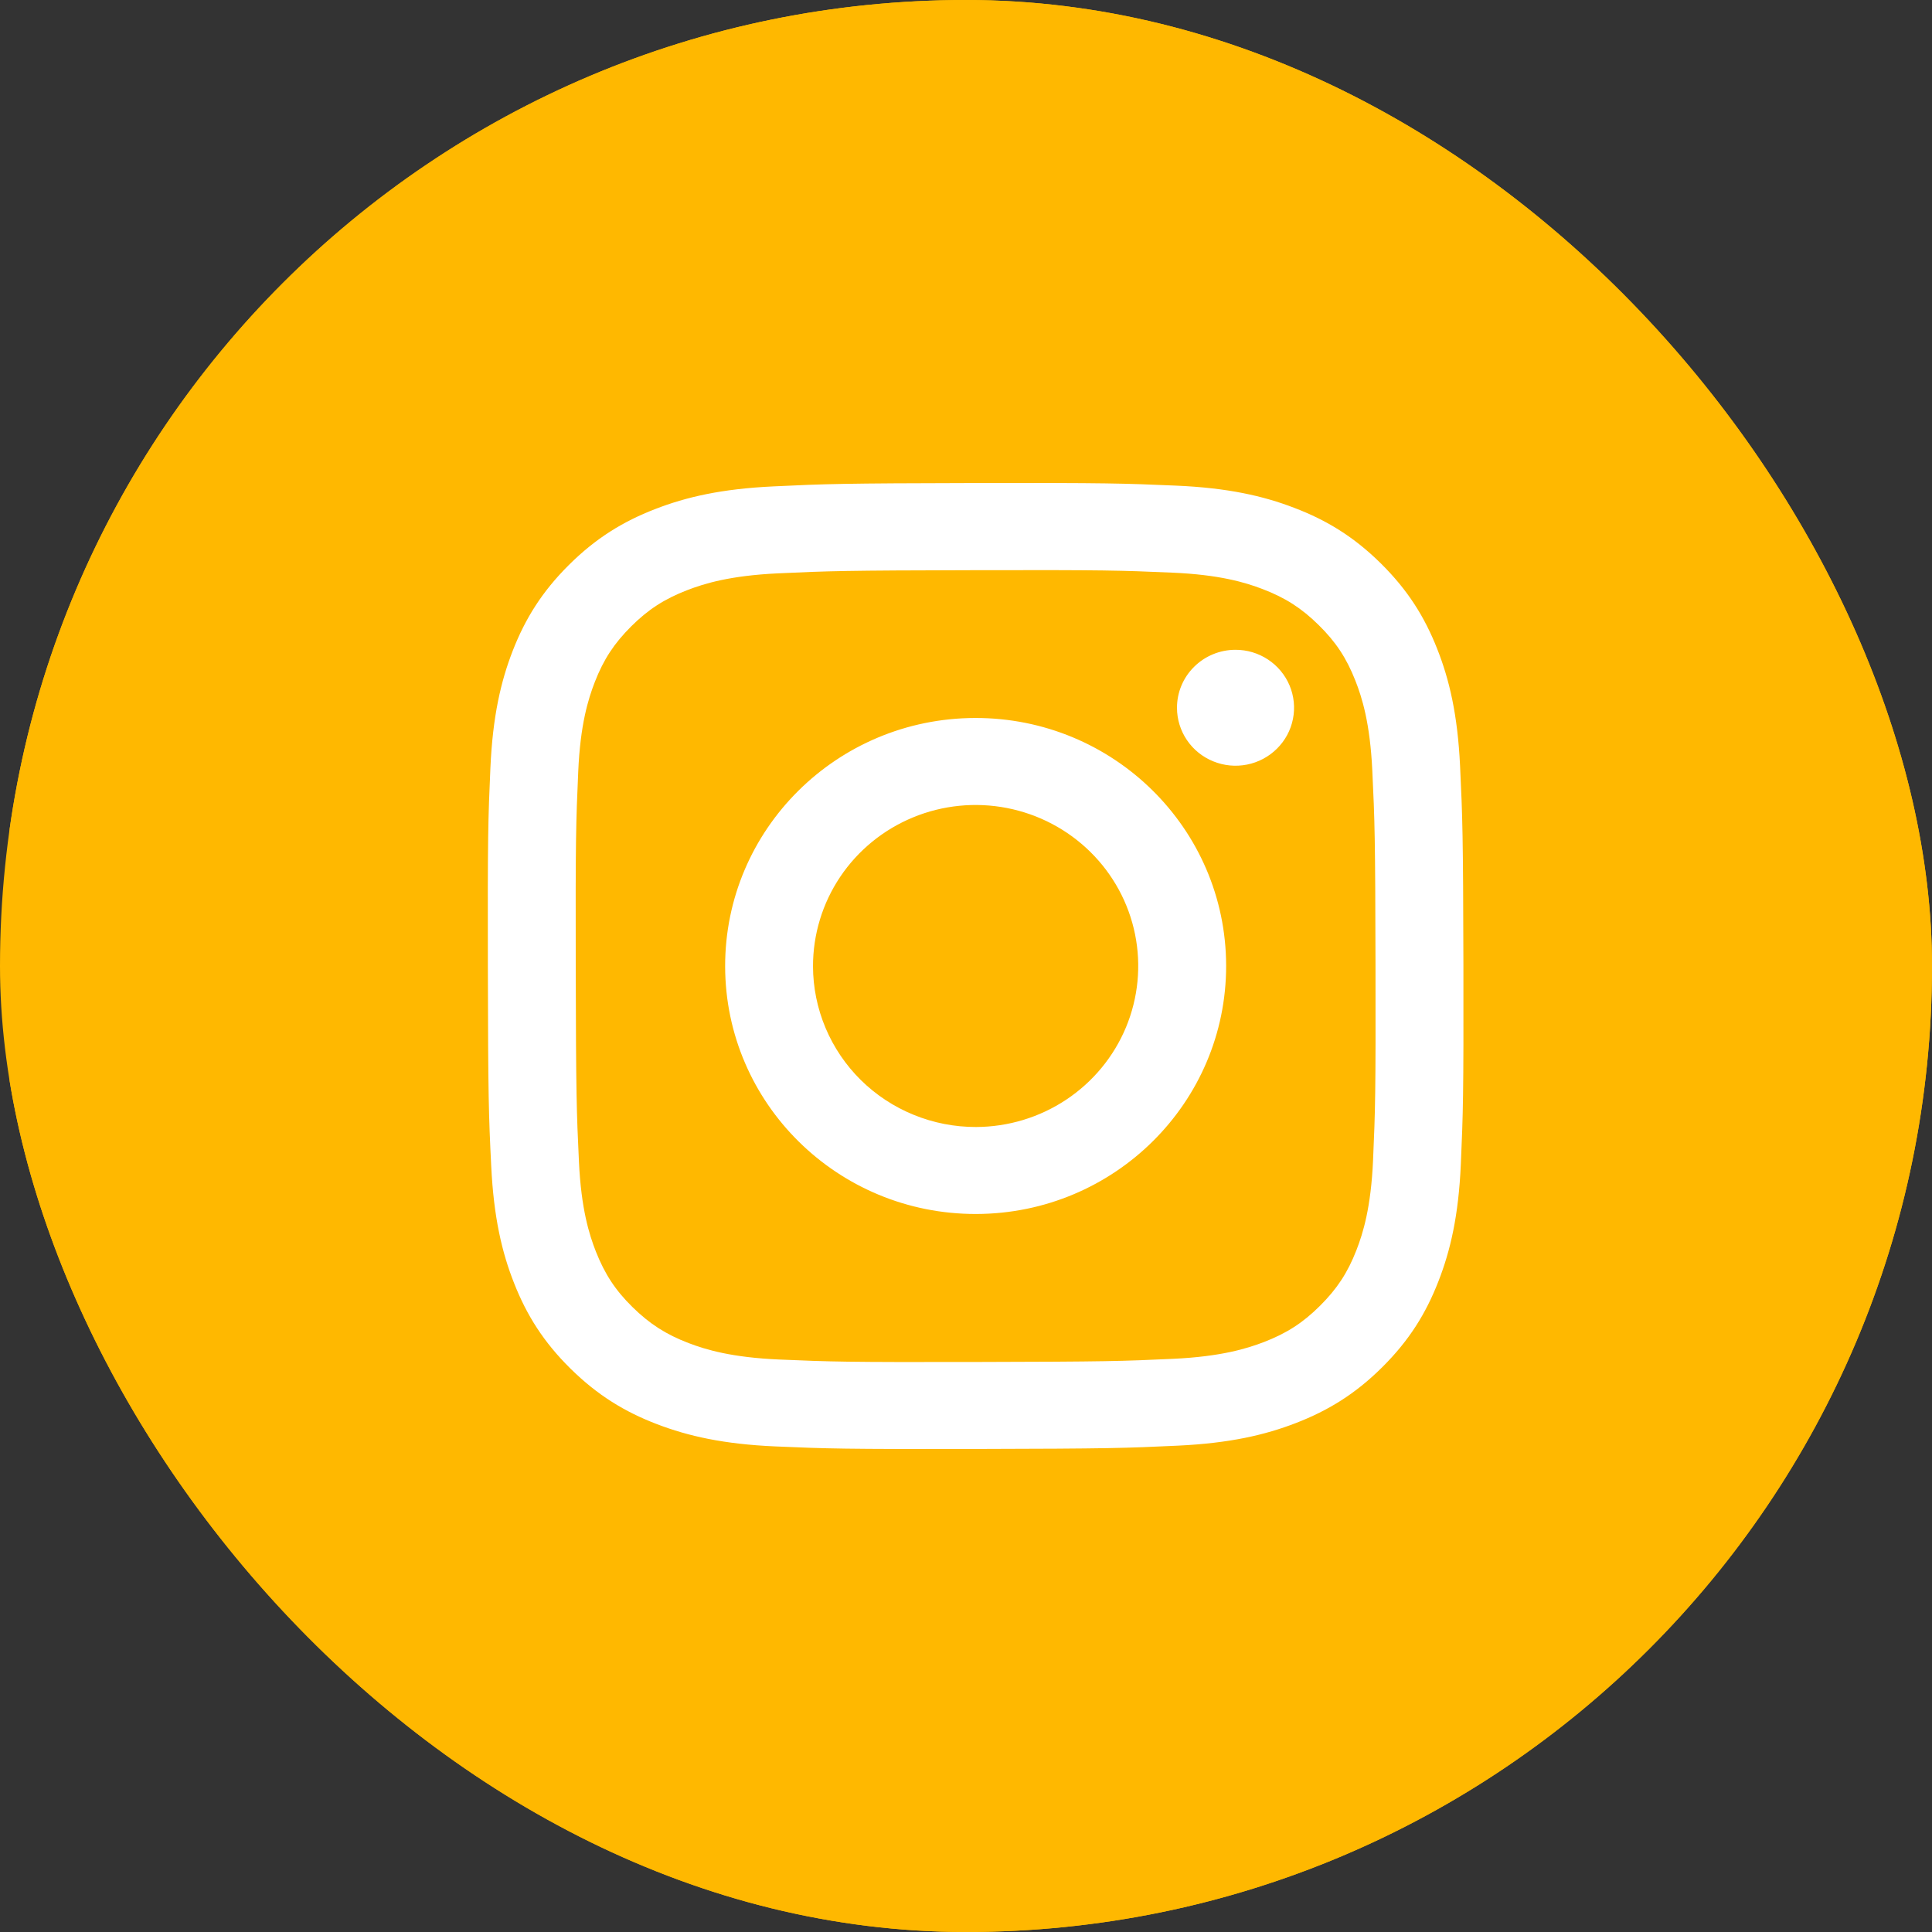
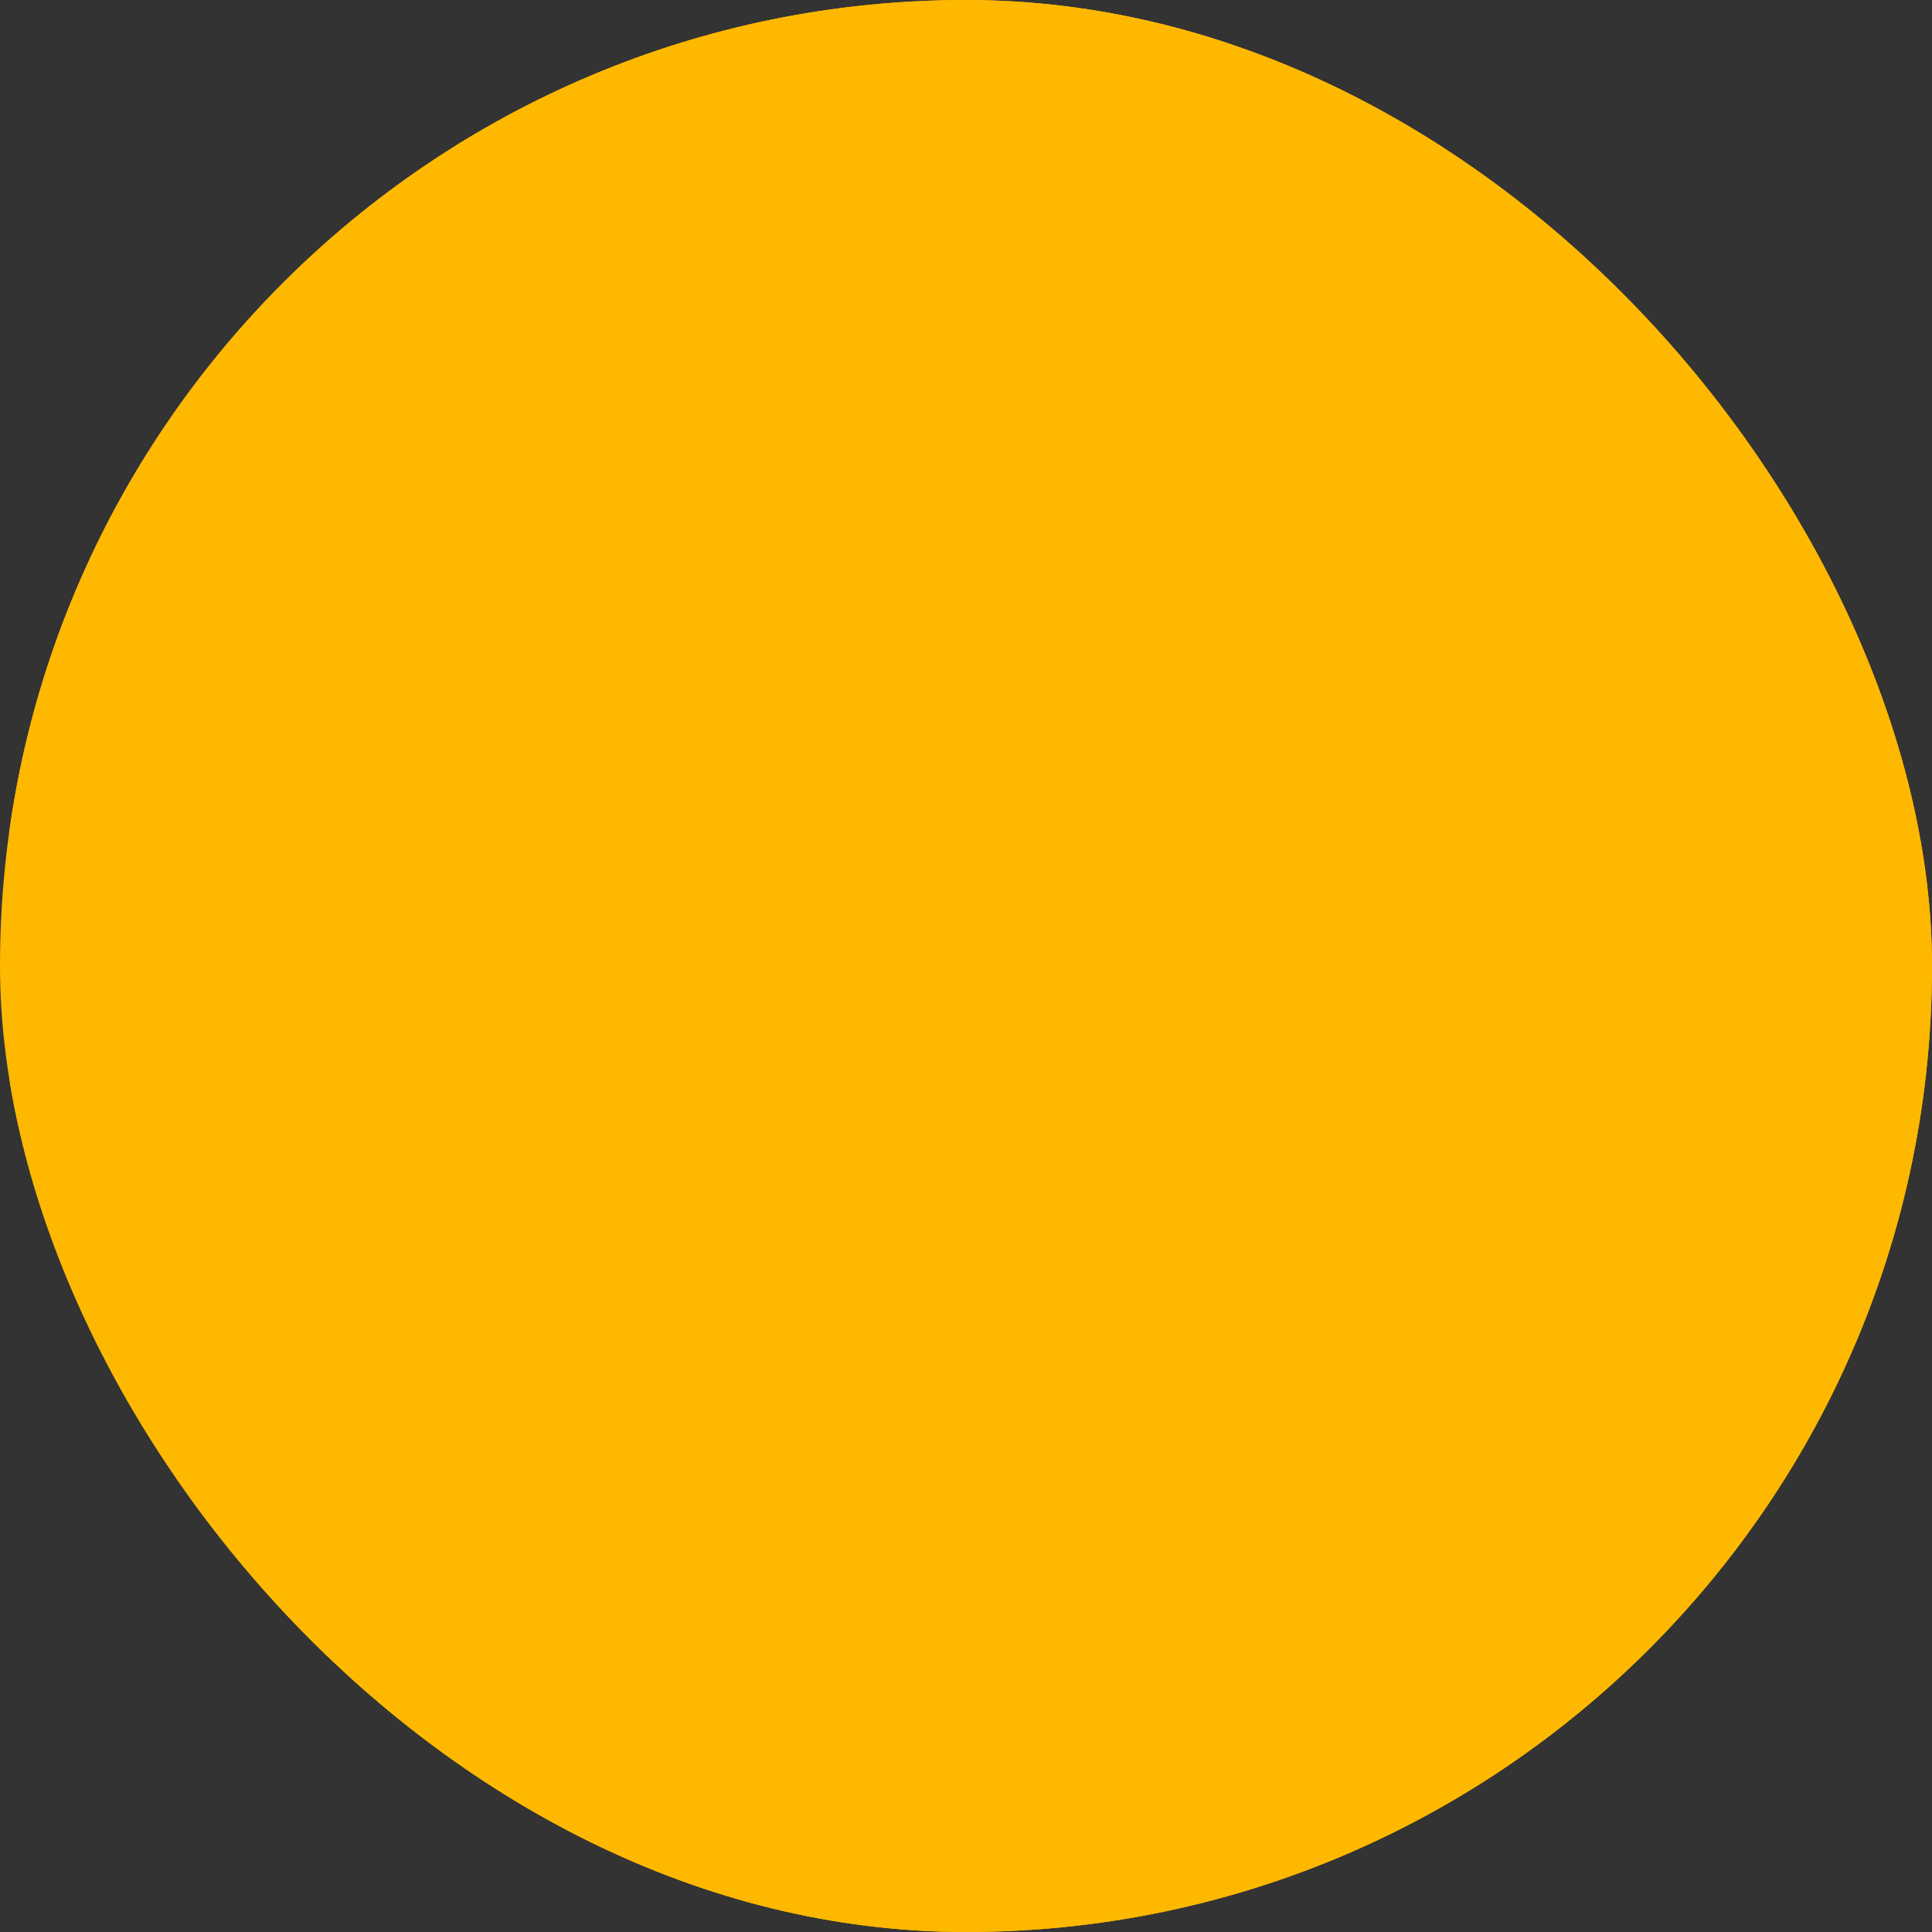
<svg xmlns="http://www.w3.org/2000/svg" width="48" height="48" viewBox="0 0 48 48" fill="none">
  <rect x="0" y="0" width="48" height="48" fill="#333333" stroke="none" />
  <g clip-path="url(#clip0_1193_5874)">
    <rect width="48" height="48" rx="24" fill="#FFB800" />
    <g clip-path="url(#clip1_1193_5874)">
      <path d="M48.24 0H0.24V48H48.24V0Z" fill="#FFB800" />
      <g clip-path="url(#clip2_1193_5874)">
        <path d="M19.22 12.084C17.93 12.144 17.049 12.348 16.279 12.647C15.483 12.955 14.807 13.367 14.135 14.035C13.463 14.703 13.05 15.372 12.741 16.162C12.443 16.926 12.241 17.799 12.184 19.076C12.127 20.354 12.114 20.764 12.121 24.023C12.127 27.282 12.141 27.69 12.204 28.97C12.266 30.247 12.471 31.119 12.773 31.881C13.084 32.67 13.5 33.338 14.175 34.004C14.85 34.669 15.525 35.078 16.325 35.384C17.096 35.679 17.977 35.88 19.267 35.936C20.557 35.992 20.973 36.005 24.263 35.999C27.553 35.992 27.968 35.978 29.26 35.917C30.553 35.856 31.429 35.652 32.199 35.354C32.996 35.045 33.672 34.634 34.343 33.966C35.015 33.298 35.428 32.628 35.736 31.837C36.035 31.074 36.238 30.201 36.294 28.925C36.35 27.644 36.364 27.235 36.358 23.977C36.351 20.719 36.336 20.31 36.275 19.03C36.214 17.751 36.008 16.882 35.706 16.119C35.395 15.33 34.979 14.662 34.305 13.996C33.63 13.33 32.953 12.921 32.155 12.617C31.384 12.321 30.503 12.12 29.213 12.065C27.923 12.009 27.508 11.995 24.216 12.001C20.924 12.008 20.512 12.022 19.22 12.084ZM19.361 33.777C18.179 33.726 17.538 33.532 17.11 33.369C16.544 33.153 16.14 32.892 15.714 32.474C15.288 32.056 15.027 31.655 14.805 31.096C14.639 30.673 14.439 30.038 14.384 28.868C14.324 27.604 14.311 27.224 14.304 24.02C14.297 20.816 14.31 20.437 14.366 19.172C14.416 18.003 14.614 17.367 14.778 16.944C14.996 16.383 15.259 15.984 15.682 15.562C16.105 15.141 16.508 14.881 17.074 14.662C17.501 14.497 18.142 14.301 19.323 14.245C20.601 14.185 20.984 14.173 24.22 14.166C27.455 14.159 27.839 14.171 29.117 14.227C30.298 14.277 30.941 14.471 31.368 14.635C31.934 14.851 32.337 15.11 32.763 15.53C33.189 15.949 33.452 16.347 33.673 16.908C33.84 17.33 34.038 17.964 34.094 19.135C34.155 20.4 34.168 20.78 34.174 23.983C34.18 27.186 34.169 27.566 34.113 28.831C34.061 30.001 33.865 30.636 33.7 31.06C33.482 31.62 33.219 32.02 32.796 32.441C32.373 32.863 31.97 33.123 31.404 33.342C30.977 33.506 30.336 33.703 29.156 33.759C27.877 33.818 27.494 33.831 24.258 33.838C21.021 33.845 20.639 33.832 19.361 33.777ZM29.242 17.586C29.242 17.871 29.328 18.149 29.488 18.386C29.648 18.623 29.876 18.807 30.142 18.915C30.408 19.024 30.7 19.052 30.982 18.996C31.264 18.94 31.523 18.802 31.726 18.6C31.929 18.399 32.068 18.142 32.123 17.862C32.179 17.583 32.149 17.293 32.039 17.03C31.928 16.767 31.741 16.543 31.502 16.385C31.262 16.227 30.981 16.143 30.693 16.144C30.307 16.145 29.938 16.297 29.666 16.568C29.393 16.838 29.241 17.205 29.242 17.586ZM18.016 24.012C18.023 27.415 20.814 30.168 24.251 30.161C27.687 30.155 30.469 27.391 30.463 23.988C30.456 20.585 27.664 17.831 24.227 17.838C20.79 17.845 18.009 20.609 18.016 24.012ZM20.199 24.008C20.198 23.217 20.433 22.443 20.875 21.784C21.318 21.125 21.948 20.611 22.686 20.307C23.423 20.003 24.235 19.922 25.019 20.075C25.803 20.228 26.524 20.608 27.09 21.166C27.656 21.724 28.043 22.436 28.2 23.212C28.357 23.987 28.279 24.792 27.975 25.523C27.67 26.255 27.154 26.88 26.49 27.321C25.827 27.762 25.046 27.998 24.247 28C23.717 28.001 23.191 27.898 22.701 27.698C22.21 27.498 21.764 27.205 21.388 26.834C21.012 26.463 20.714 26.023 20.51 25.538C20.306 25.053 20.2 24.533 20.199 24.008Z" fill="white" />
      </g>
    </g>
  </g>
  <defs>
    <clipPath id="clip0_1193_5874">
      <rect width="48" height="48" rx="24" fill="white" />
    </clipPath>
    <clipPath id="clip1_1193_5874">
      <rect width="48.48" height="48" fill="white" />
    </clipPath>
    <clipPath id="clip2_1193_5874">
-       <rect width="24.24" height="24" fill="white" transform="translate(12.119 12)" />
-     </clipPath>
+       </clipPath>
  </defs>
</svg>